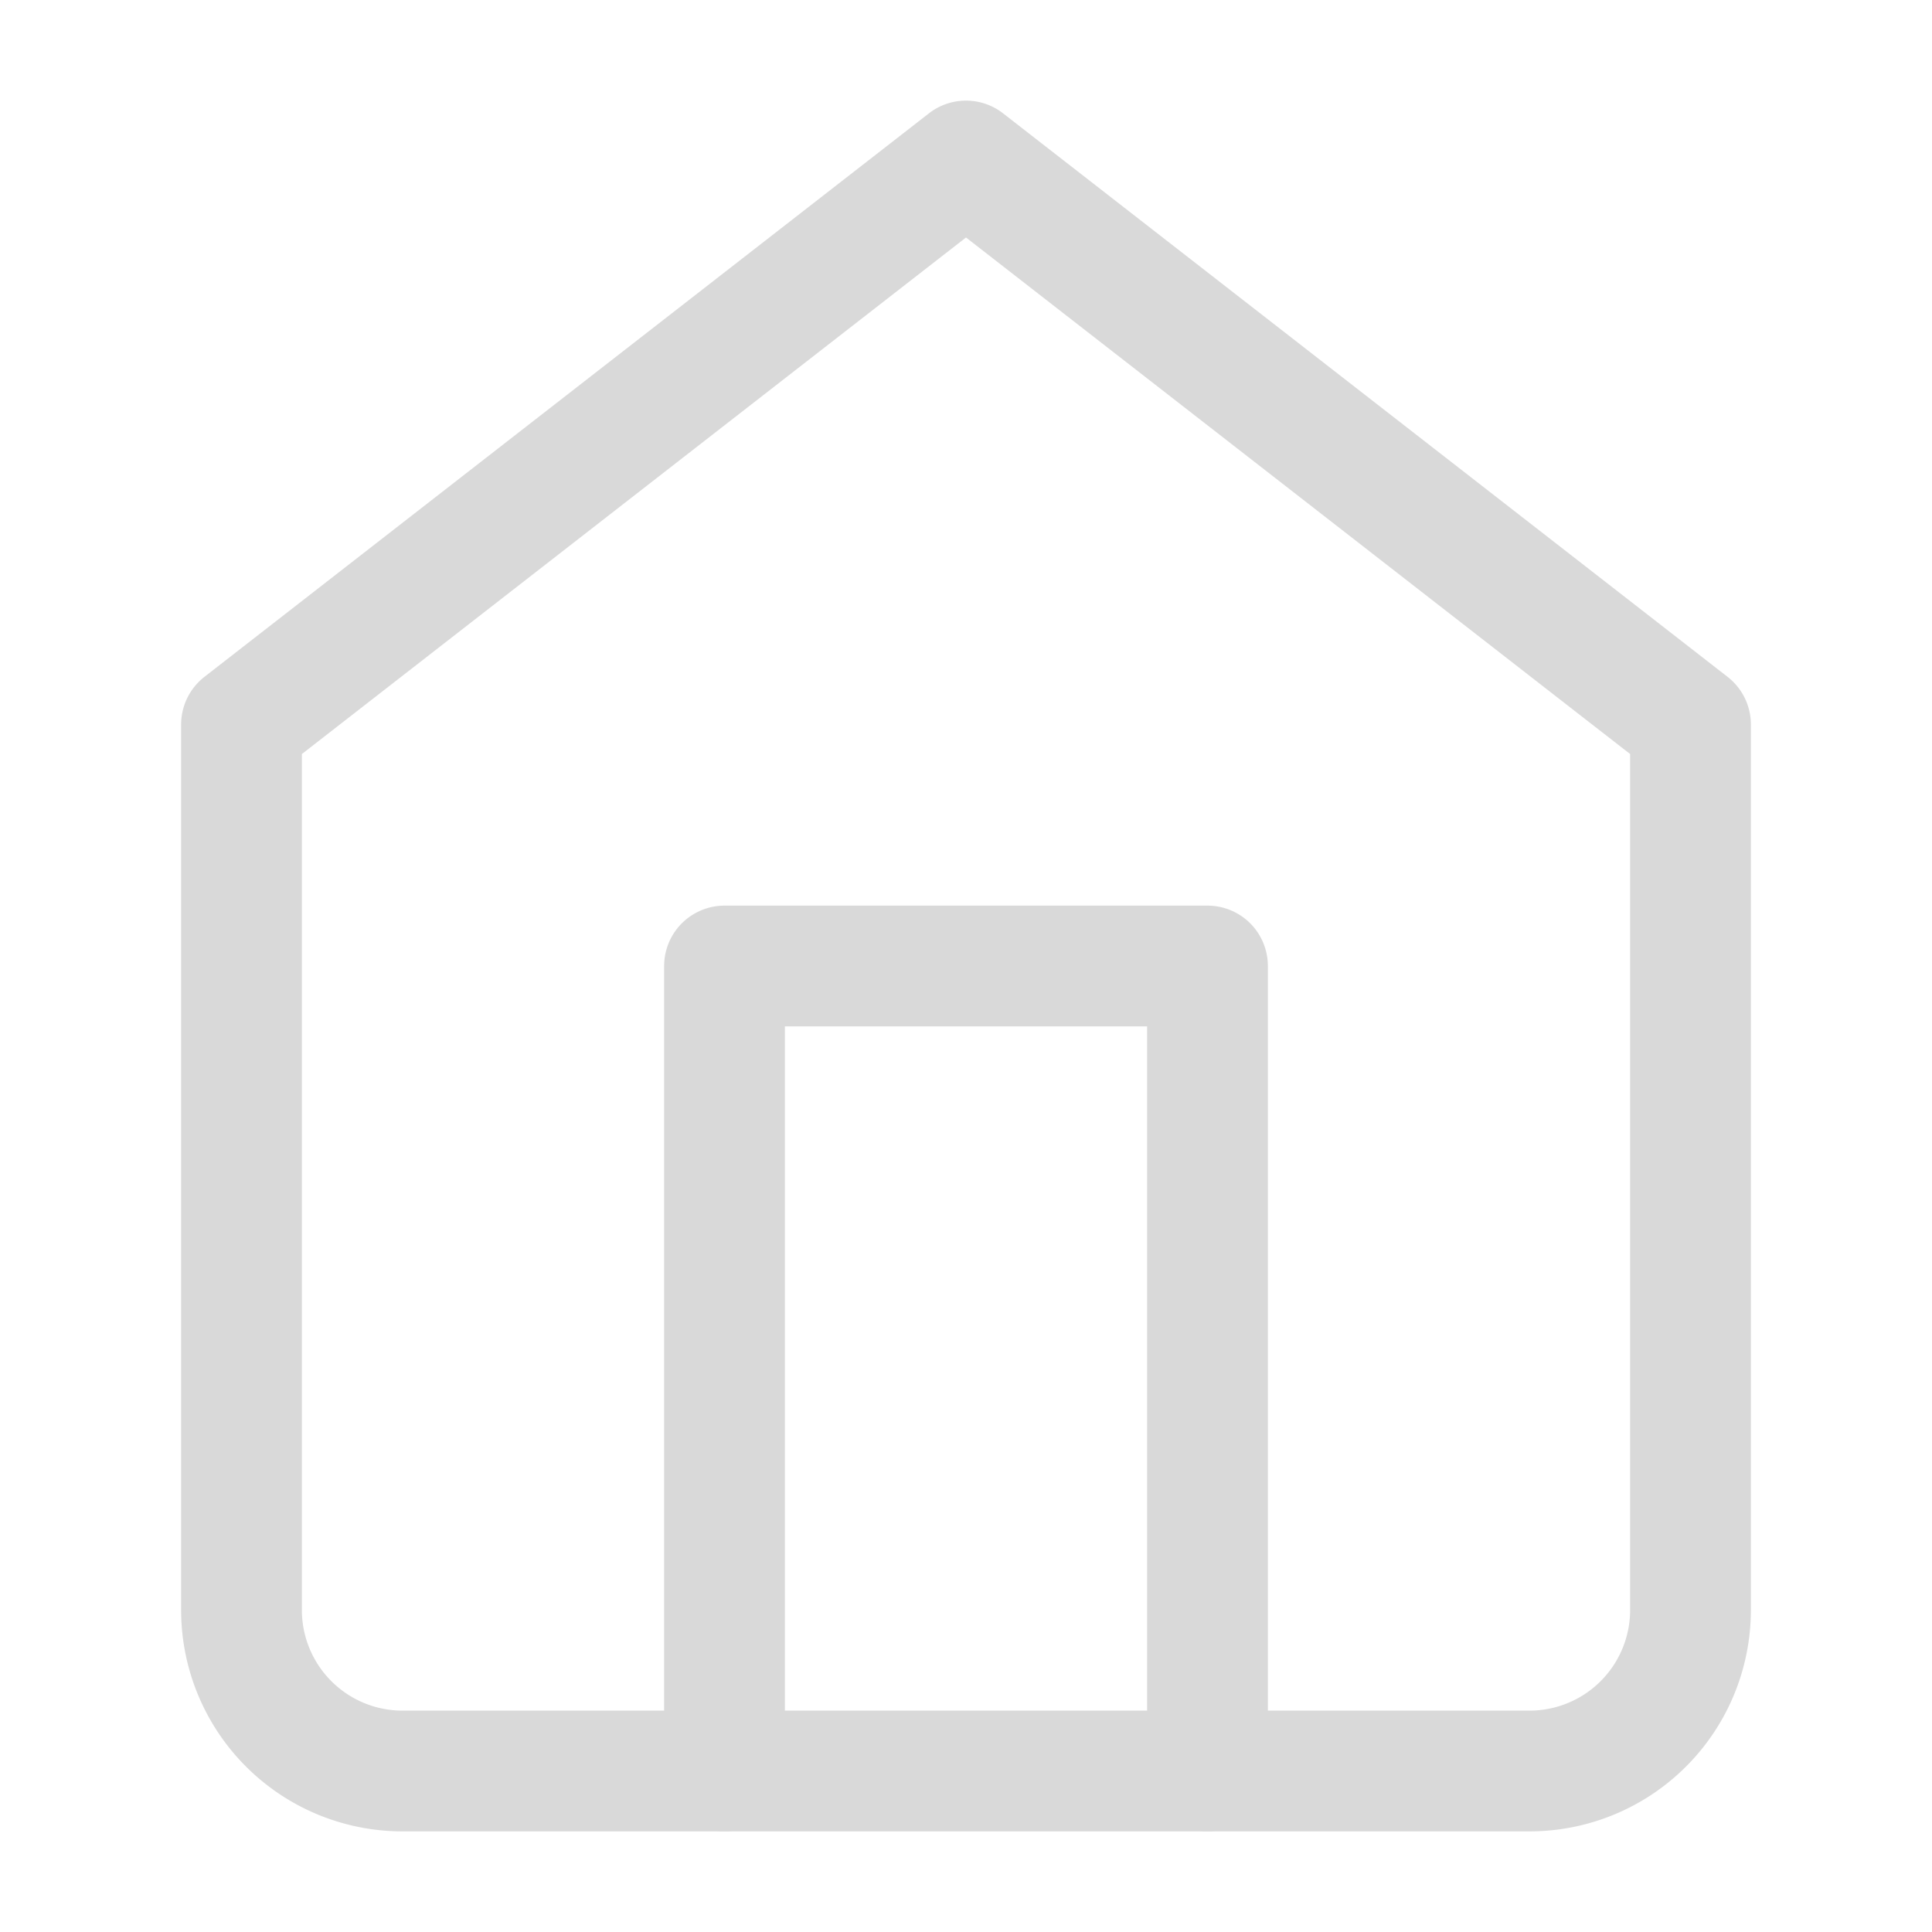
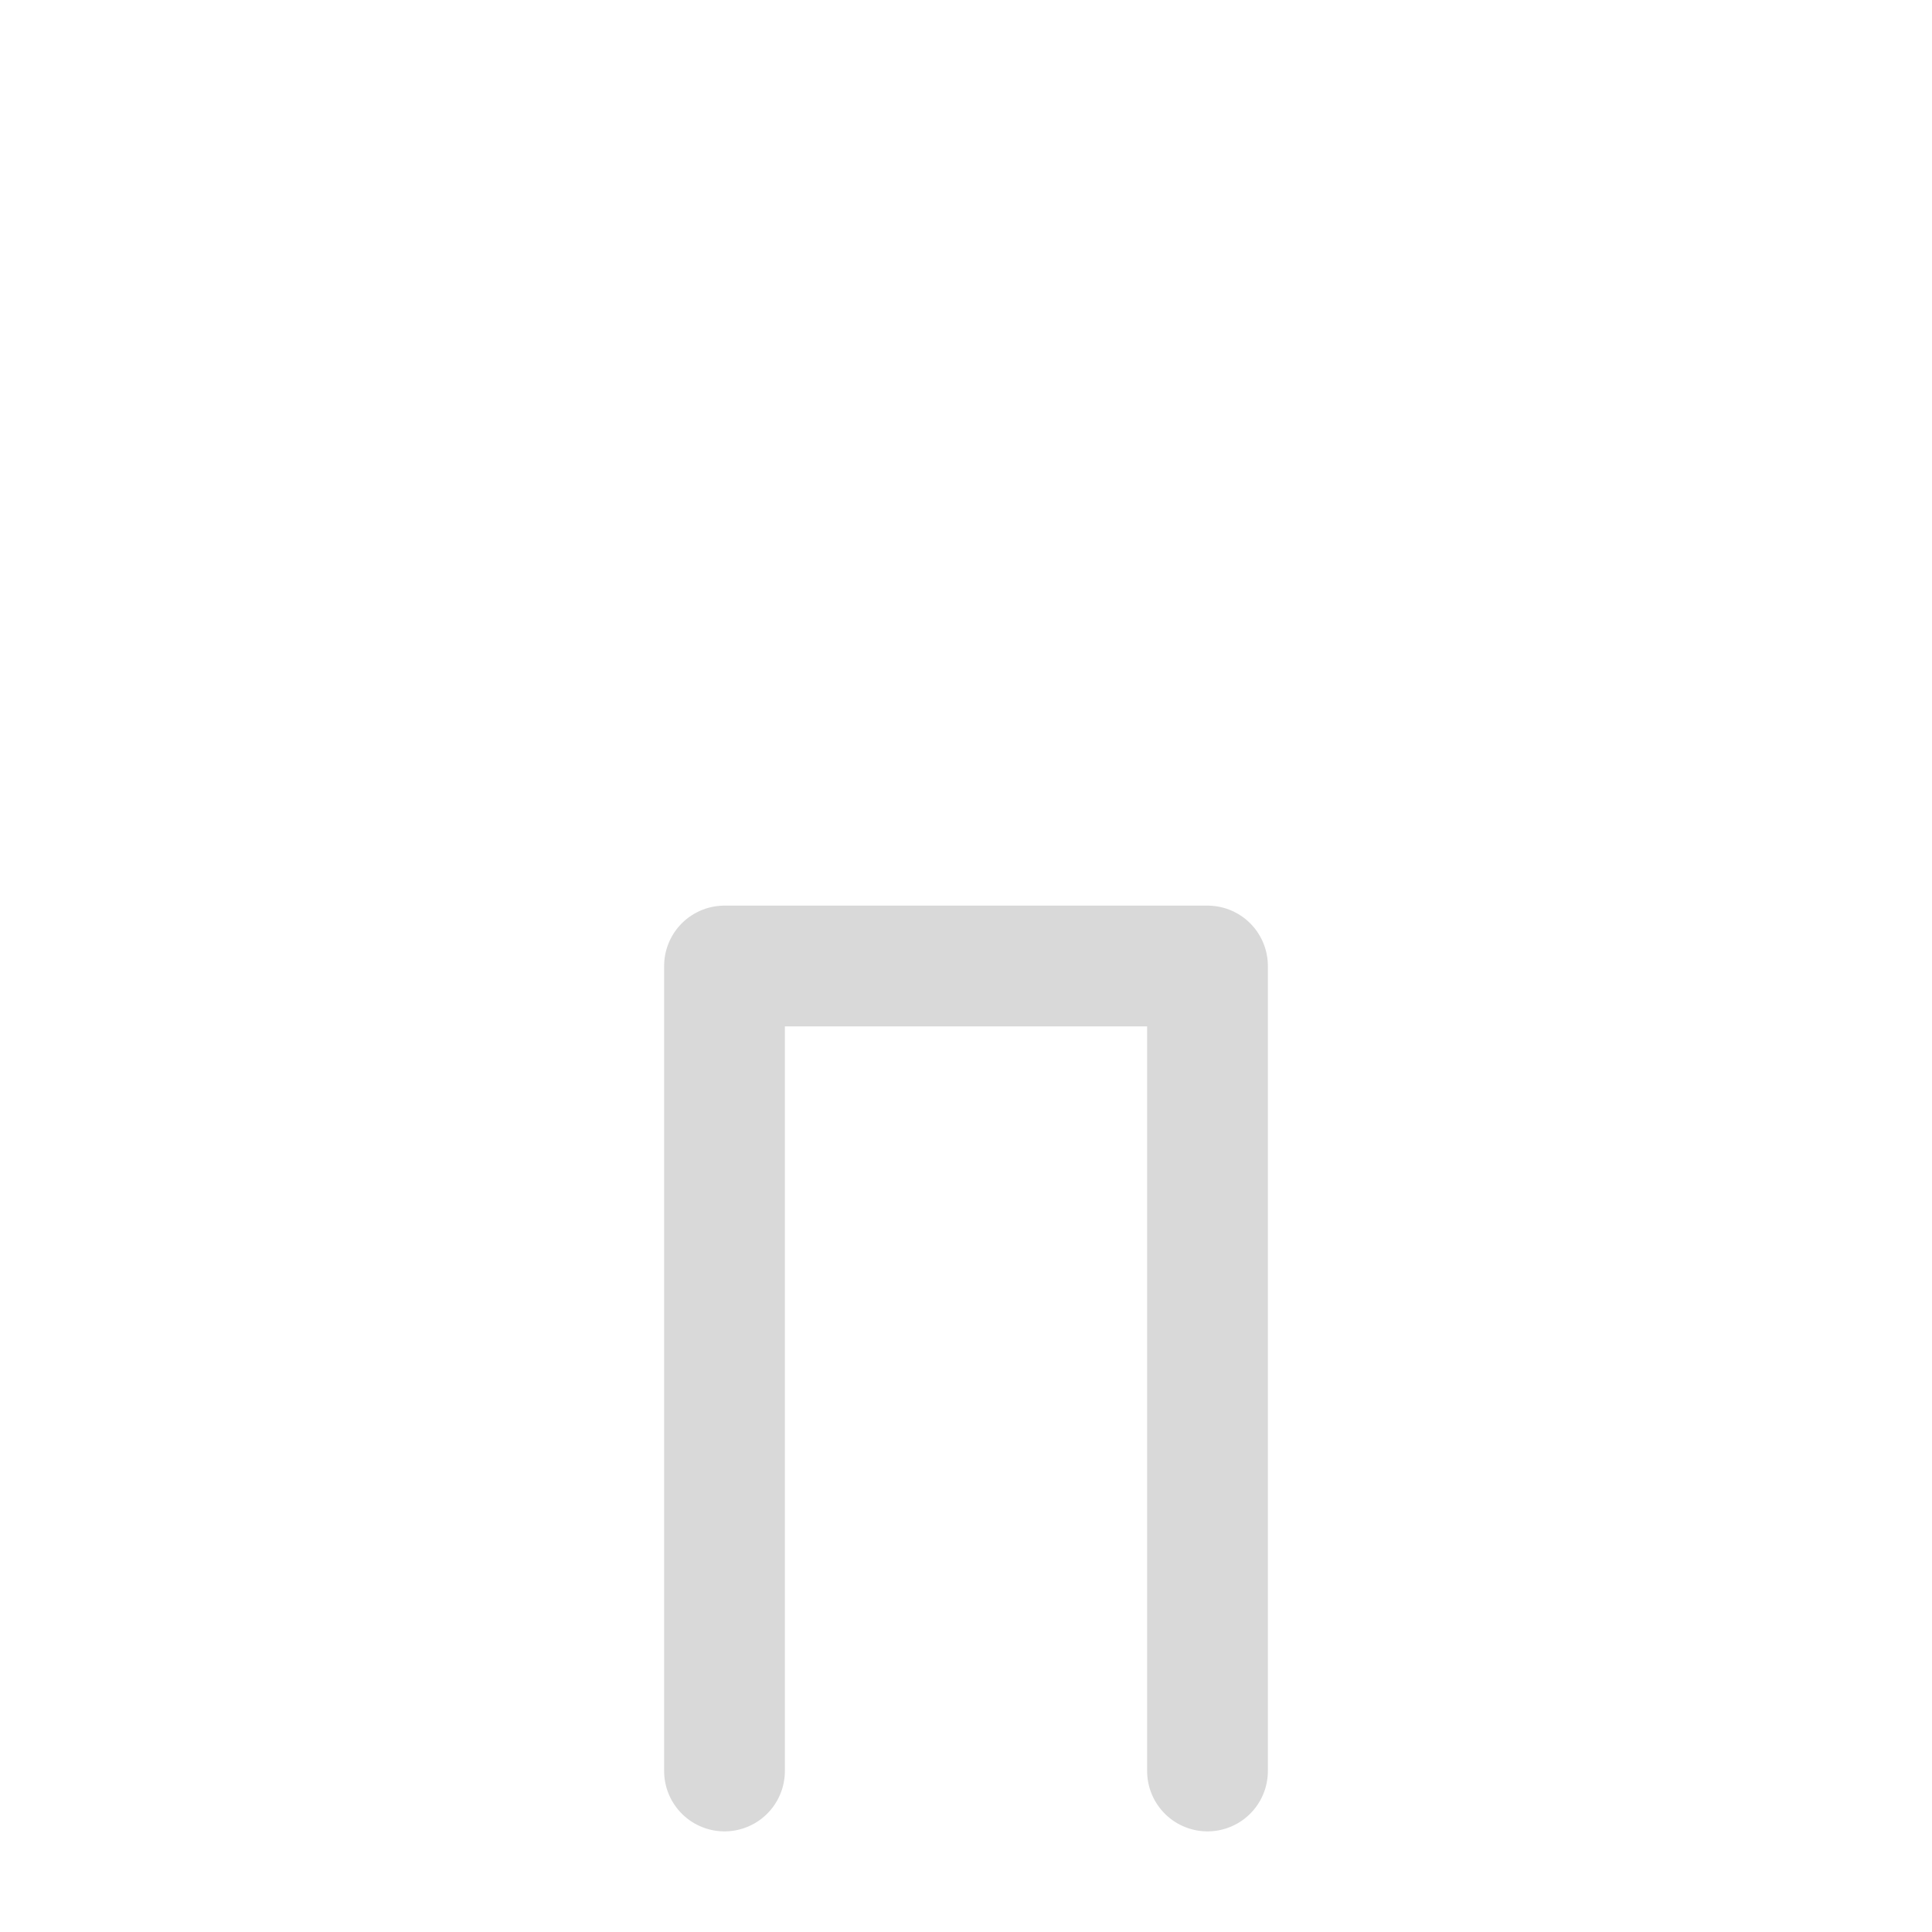
<svg xmlns="http://www.w3.org/2000/svg" width="24" height="24" fill="none" viewBox="0 0 24 24">
-   <path stroke="#D9D9D9" stroke-linecap="round" stroke-linejoin="round" stroke-width="1.5" d="m3 9 9-7 9 7v11a2 2 0 0 1-2 2H5a2 2 0 0 1-2-2V9Z" />
  <path stroke="#D9D9D9" stroke-linecap="round" stroke-linejoin="round" stroke-width="1.5" d="M9 22V12h6v10" />
</svg>